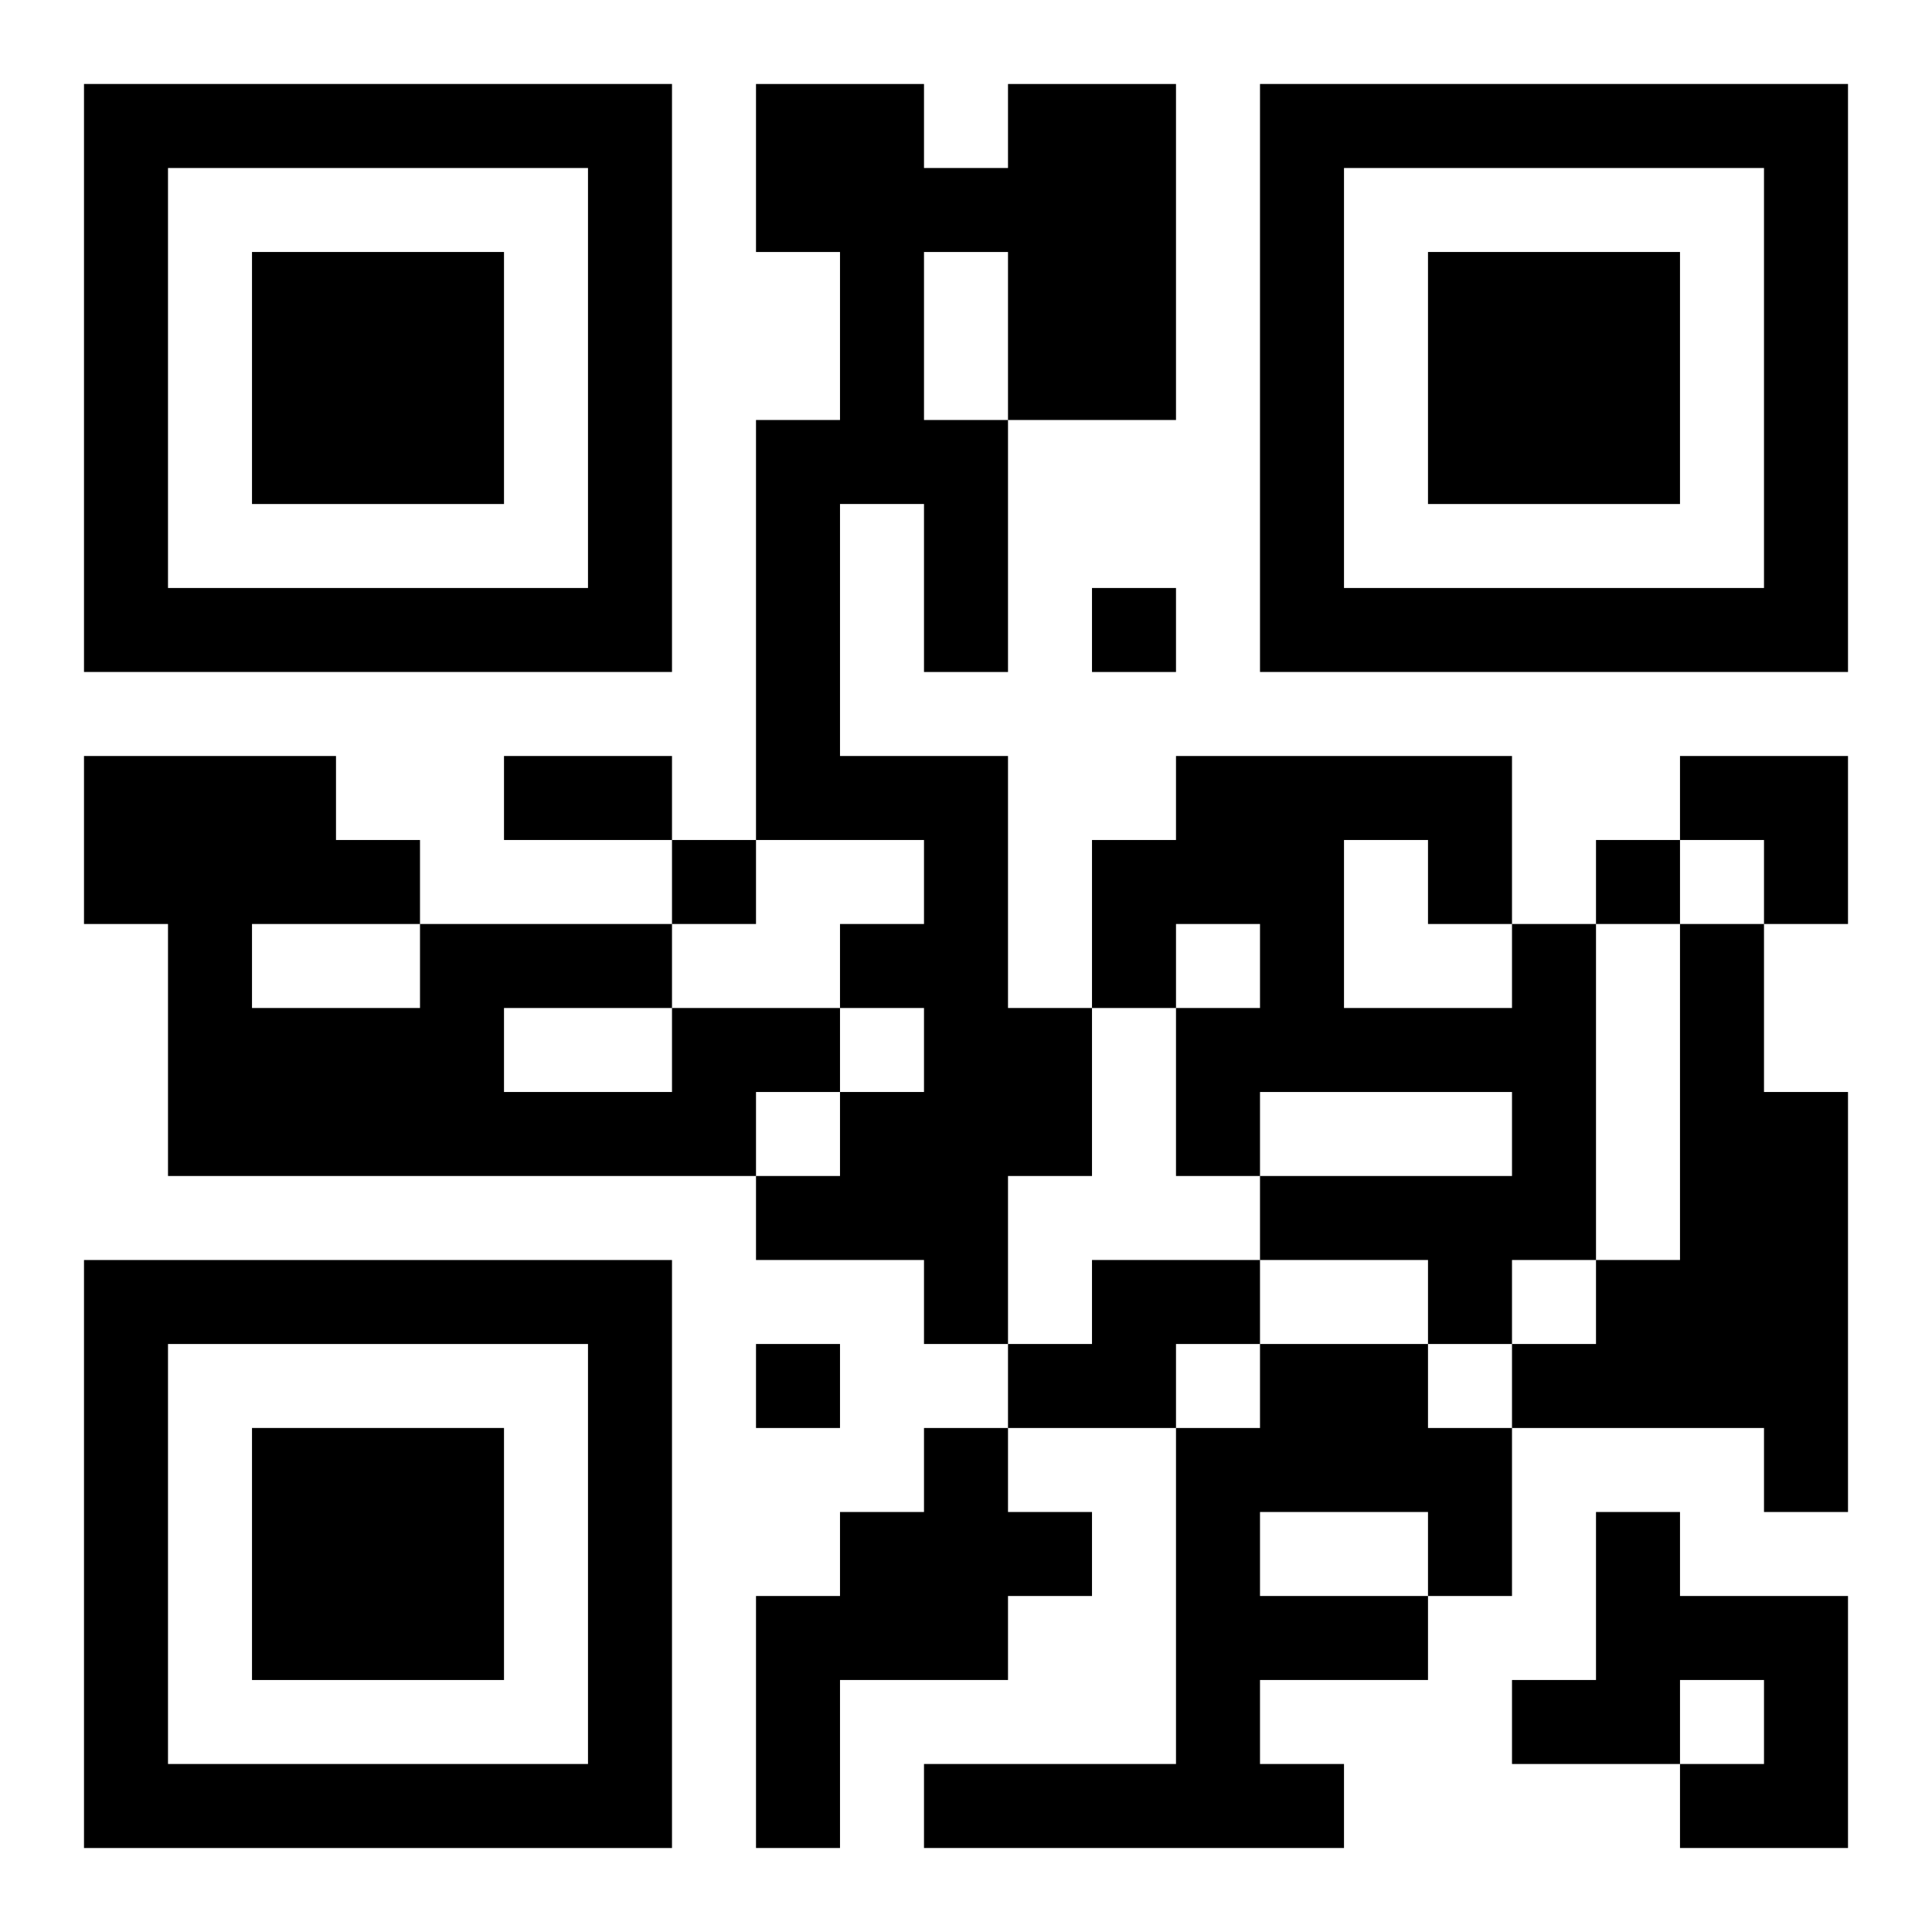
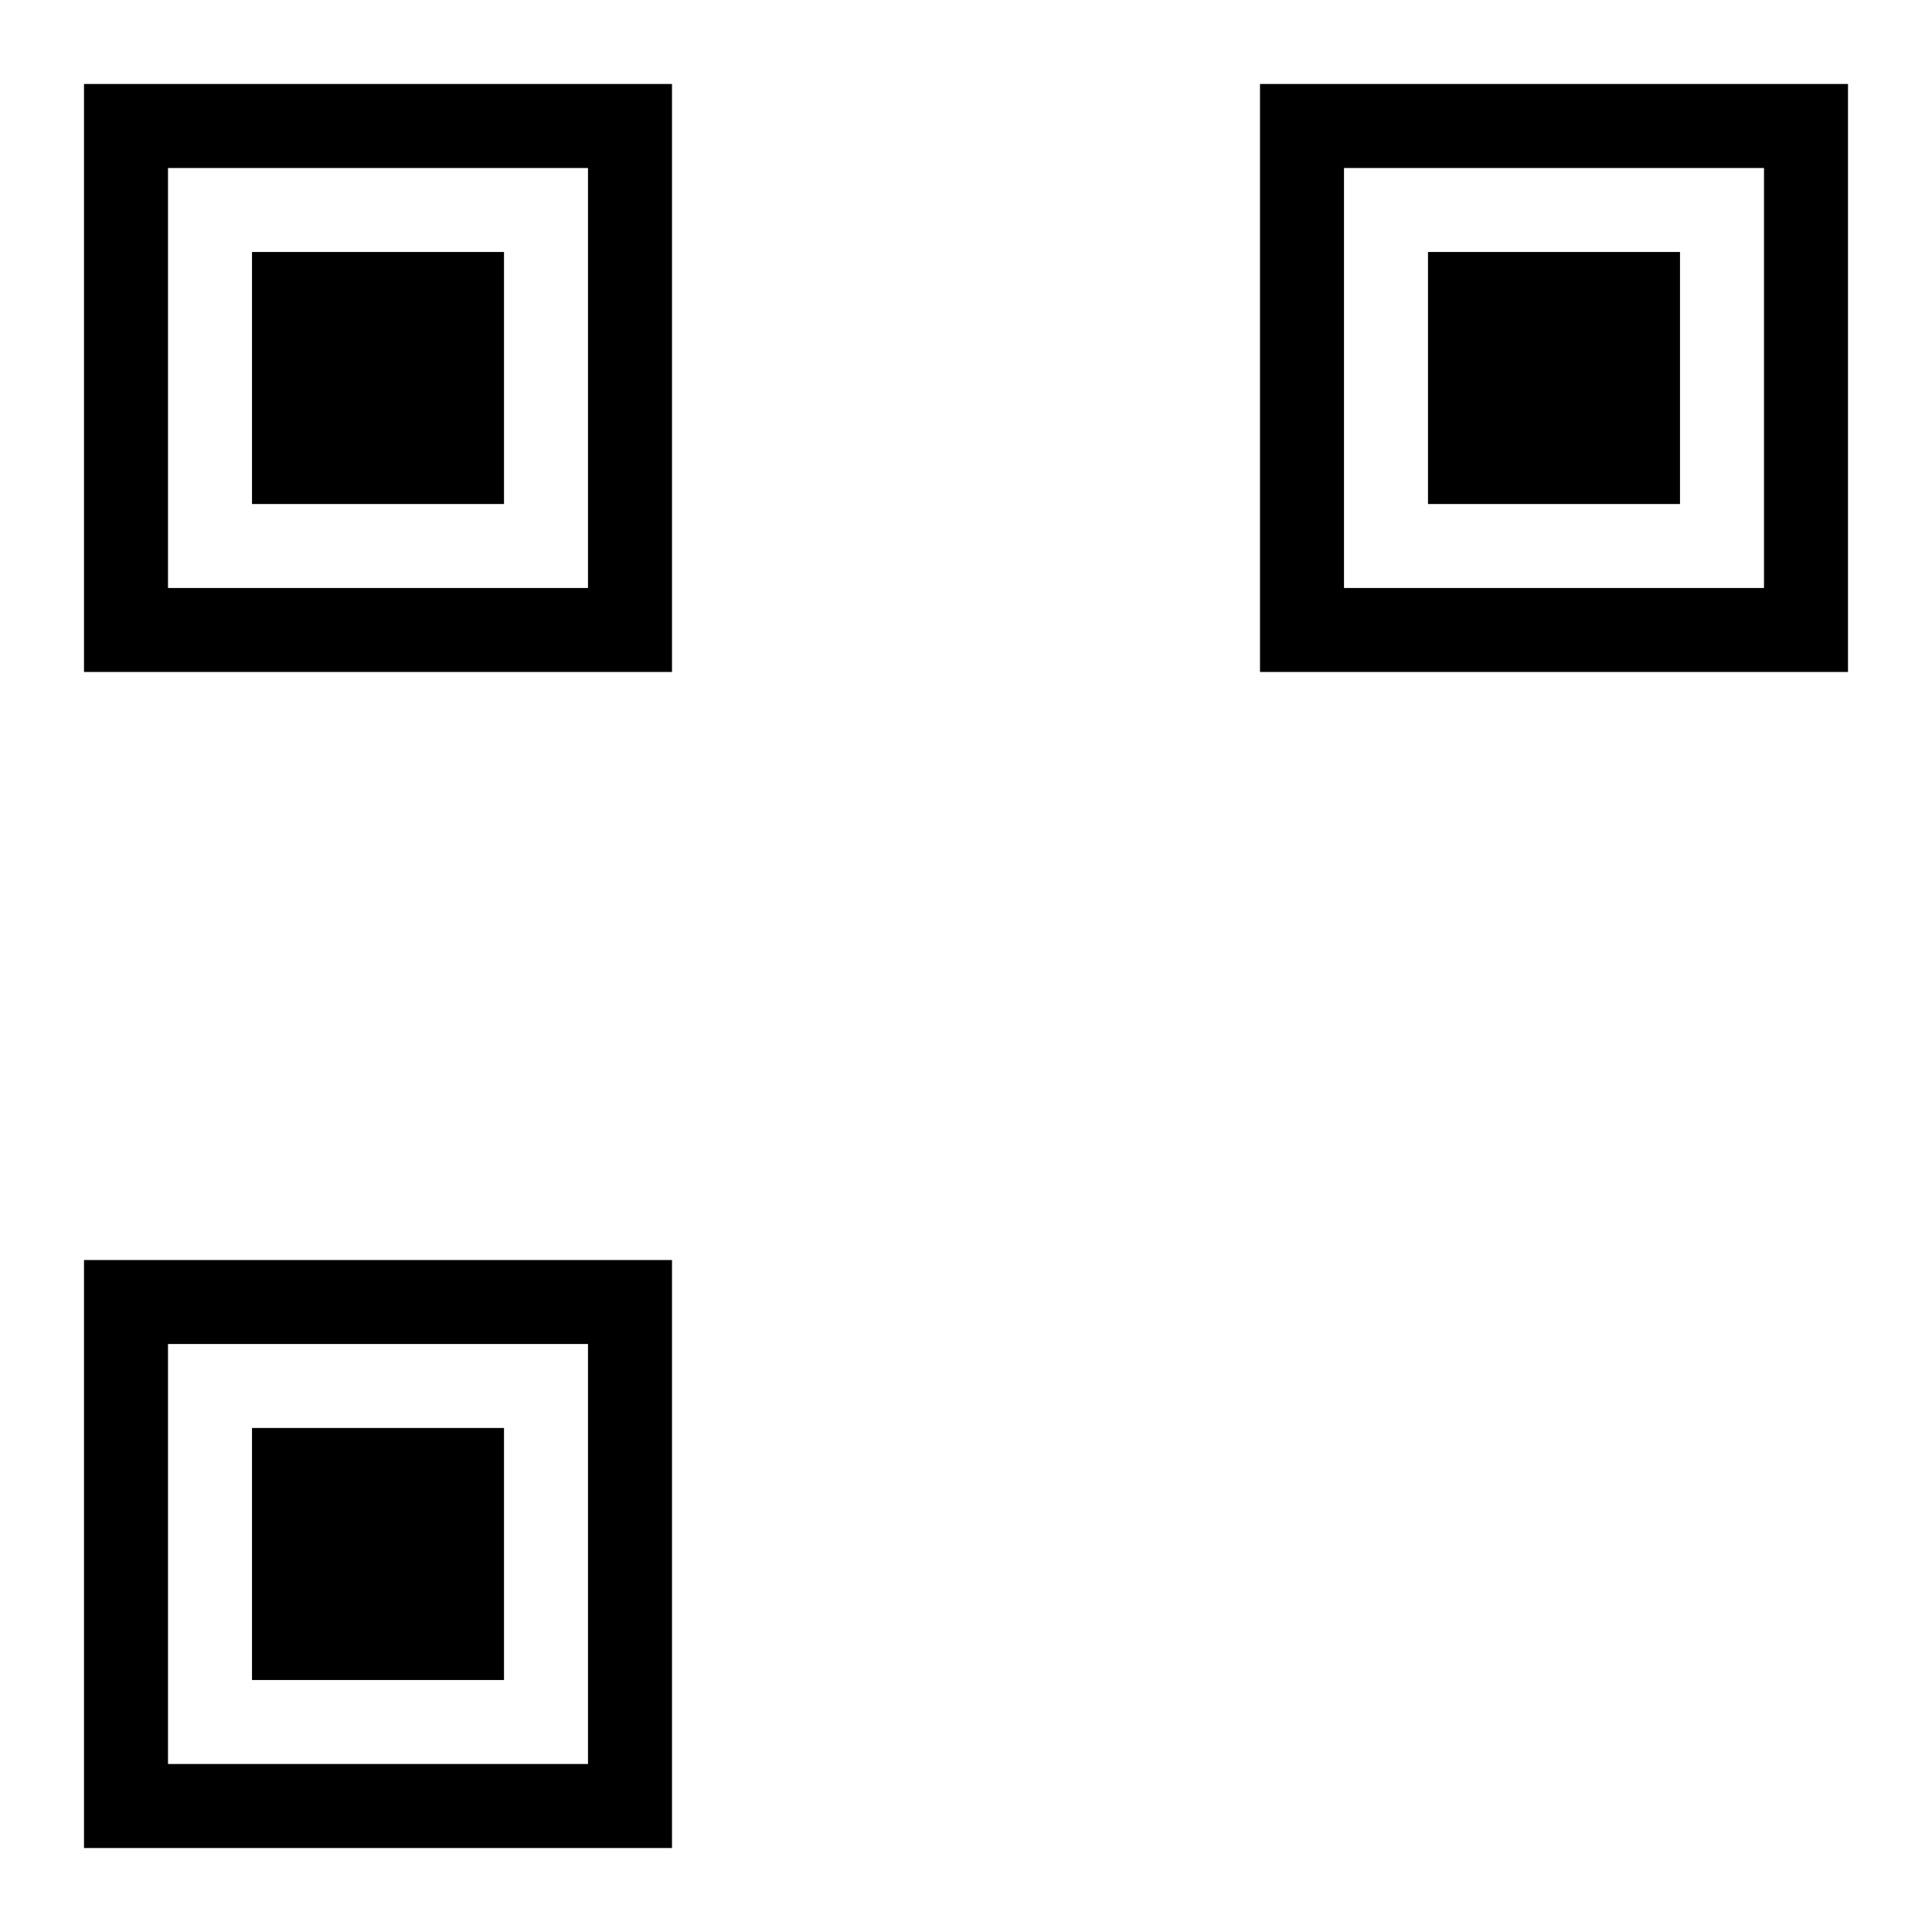
<svg xmlns="http://www.w3.org/2000/svg" xmlns:xlink="http://www.w3.org/1999/xlink" width="250" height="250" baseProfile="full" version="1.1" viewBox="-1 -1 23 23">
  <symbol id="a">
    <path d="m0 7v7h7v-7h-7zm1 1h5v5h-5v-5zm1 1v3h3v-3h-3z" />
  </symbol>
  <use y="-7" xlink:href="#a" />
  <use y="7" xlink:href="#a" />
  <use x="14" y="-7" xlink:href="#a" />
-   <path d="m11 0h2v4h-2v3h-1v-2h-1v3h2v3h1v2h-1v2h-1v-1h-2v-1h1v-1h1v-1h-1v-1h1v-1h-2v-5h1v-2h-1v-2h2v1h1v-1m-1 2v2h1v-2h-1m7 8h1v4h-1v1h-1v-1h-2v-1h3v-1h-3v1h-1v-2h1v-1h-1v1h-1v-2h1v-1h4v2m-2-1v2h2v-1h-1v-1h-1m4 1h1v2h1v5h-1v-1h-3v-1h1v-1h1v-4m-12 1h2v1h-1v1h-7v-3h-1v-2h3v1h1v1h3v1m-2 0v1h2v-1h-2m-3-1v1h2v-1h-2m10 4h2v1h-1v1h-2v-1h1v-1m2 1h2v1h1v2h-1v1h-2v1h1v1h-5v-1h3v-4h1v-1m0 2v1h2v-1h-2m-4-1h1v1h1v1h-1v1h-2v2h-1v-3h1v-1h1v-1m8 1h1v1h2v3h-2v-1h1v-1h-1v1h-2v-1h1v-2m-6-11v1h1v-1h-1m-5 3v1h1v-1h-1m11 0v1h1v-1h-1m-10 6v1h1v-1h-1m-3-7h2v1h-2v-1m14 0h2v2h-1v-1h-1z" />
</svg>